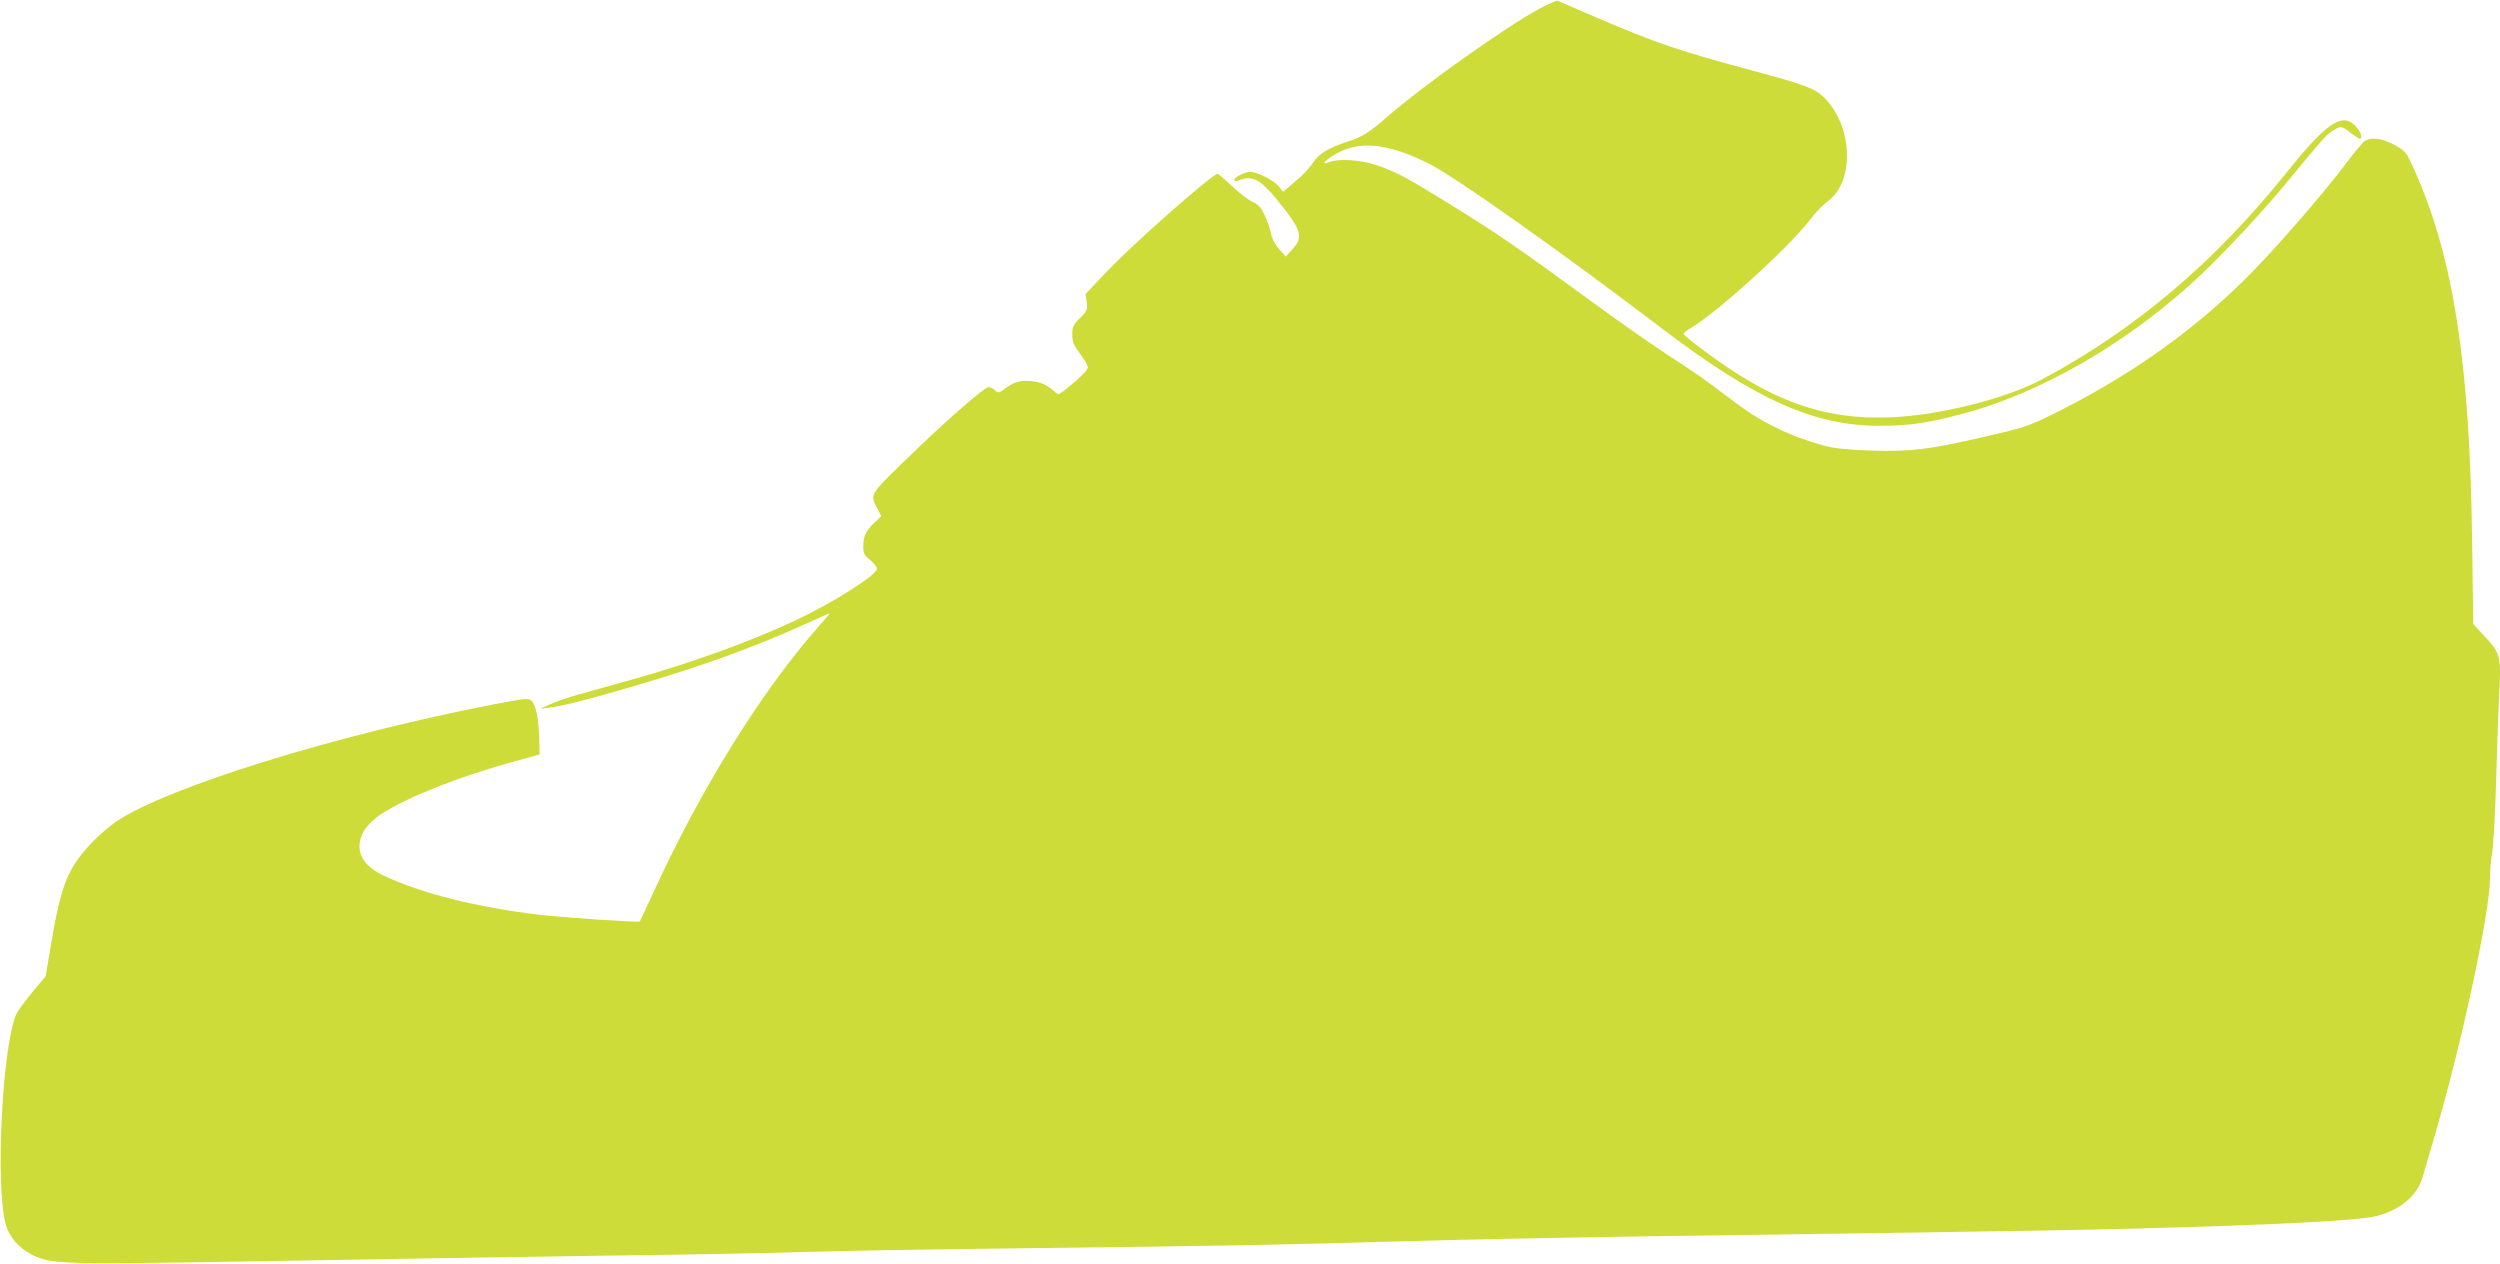
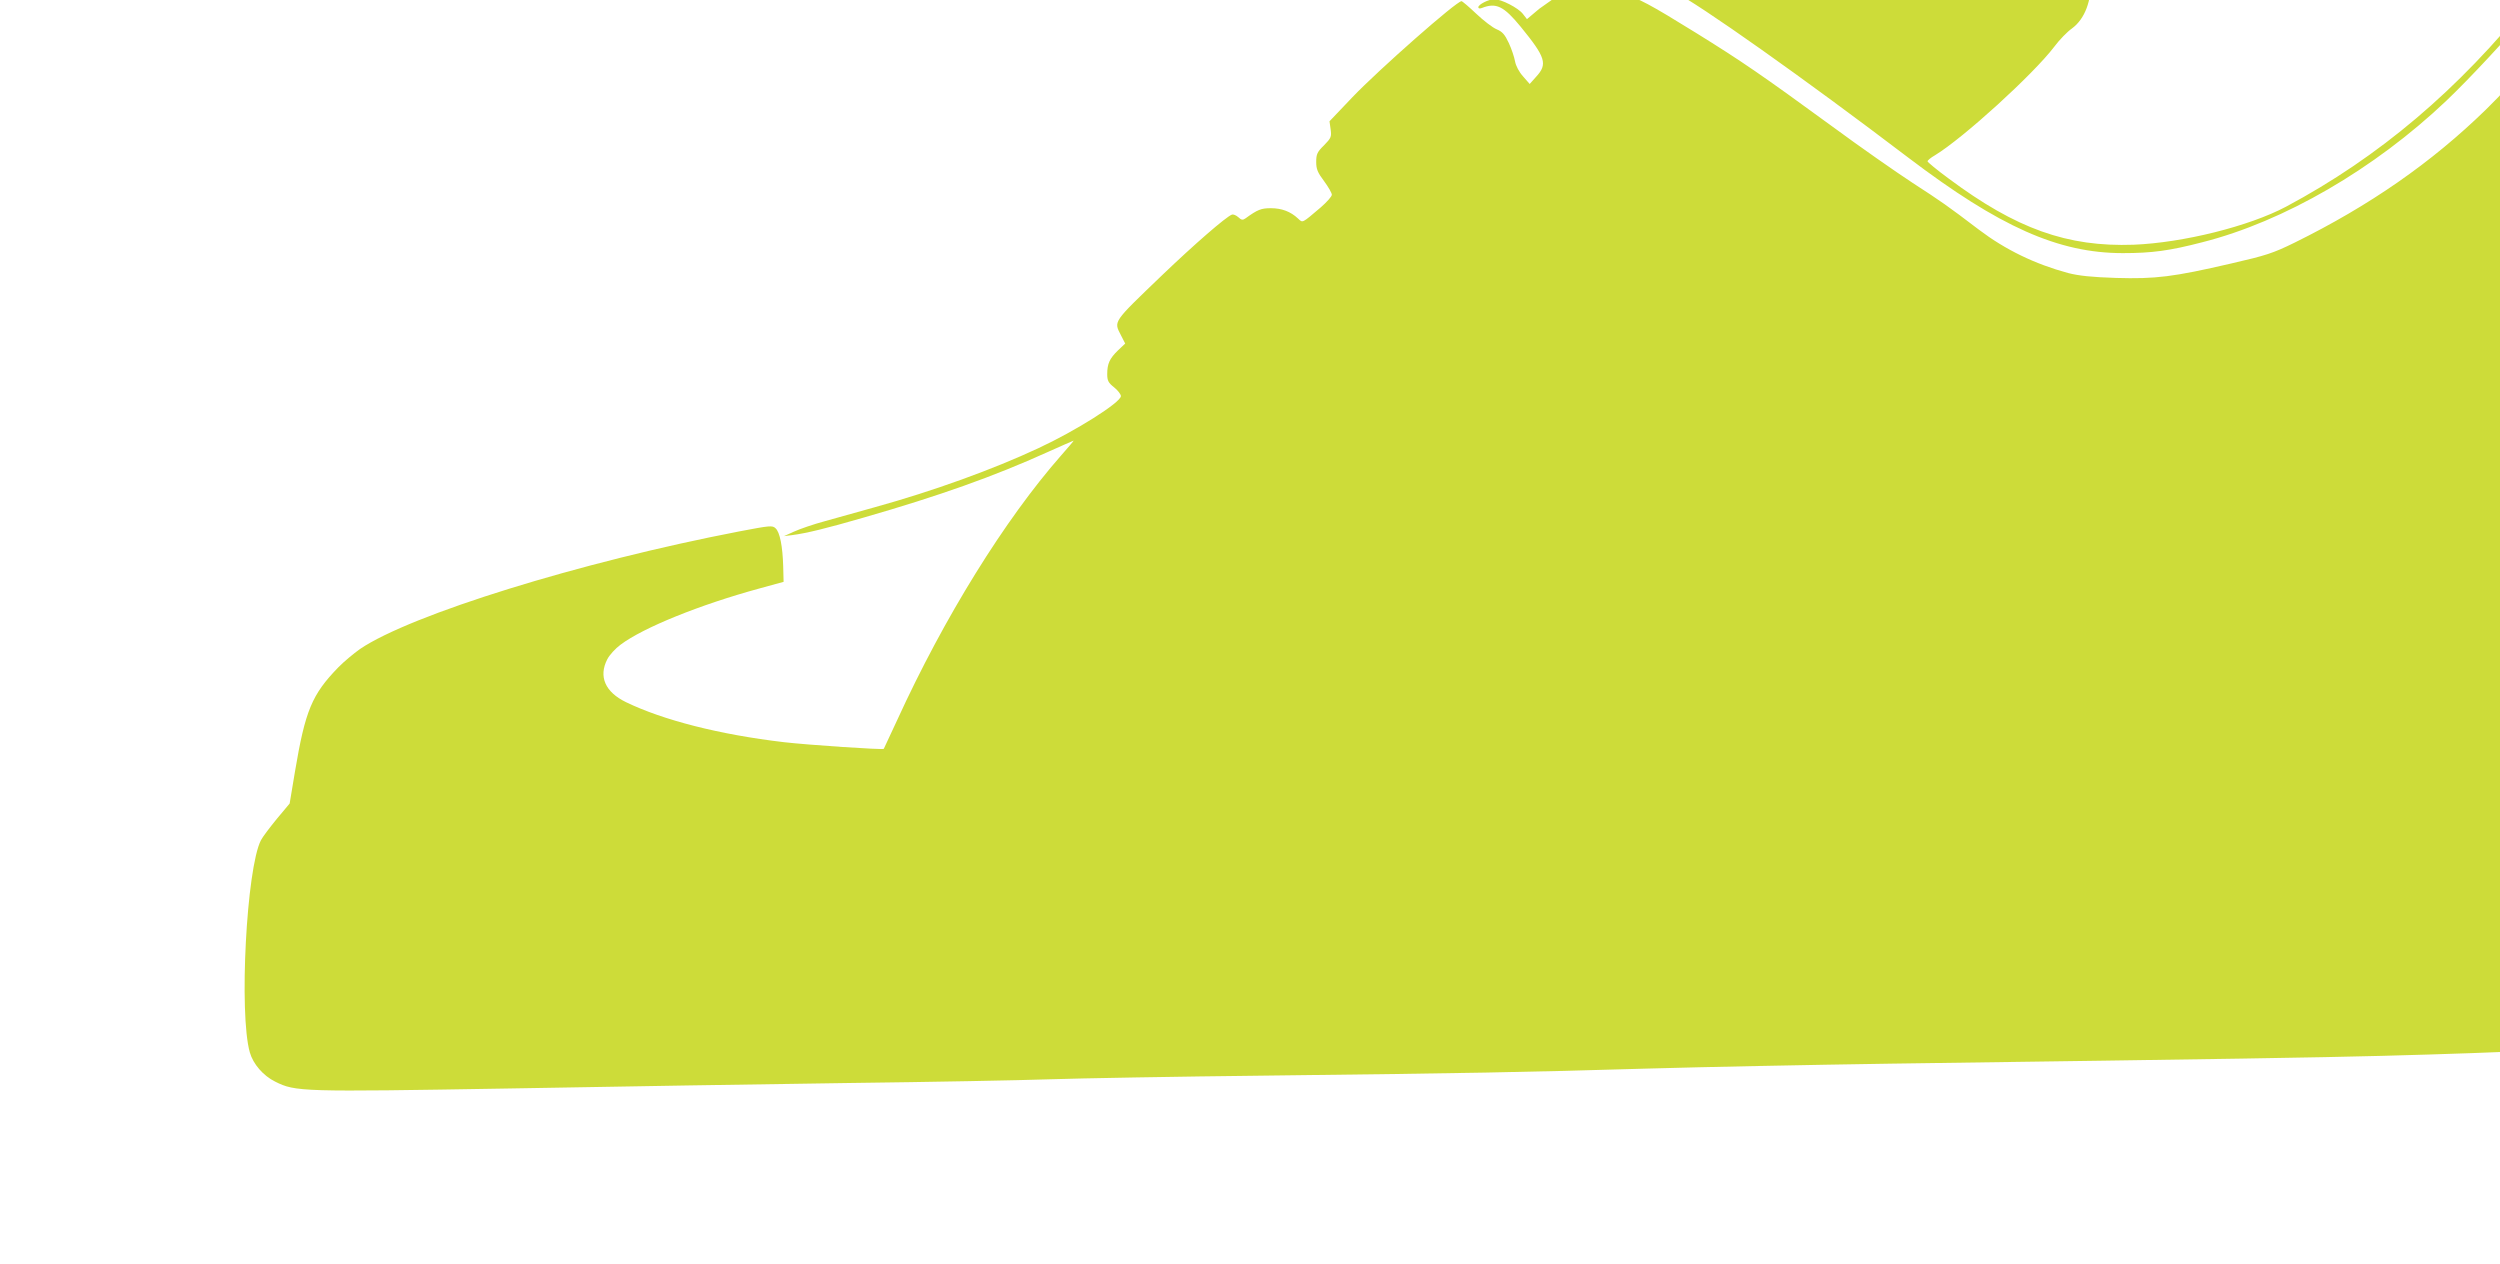
<svg xmlns="http://www.w3.org/2000/svg" version="1.0" width="1280pt" height="647pt" viewBox="0 0 1280 647" preserveAspectRatio="xMidYMid meet">
  <g transform="translate(0,647) scale(0.1,-0.1)" fill="#cddc39" stroke="none">
-     <path d="M7881 6425 c-170 -92 -591 -390 -776 -551 -95 -83 -132 -106 -205 -129 -98 -32 -148 -62 -178 -109 -15 -24 -55 -67 -90 -95 l-63 -53 -21 27 c-24 31 -110 75 -146 75 -29 0 -82 -27 -82 -41 0 -7 7 -8 18 -4 73 29 112 10 199 -96 128 -157 139 -191 79 -256 l-33 -37 -34 39 c-20 22 -37 54 -41 77 -4 22 -18 64 -32 94 -20 43 -33 58 -62 70 -20 8 -67 44 -105 80 -37 35 -71 64 -75 64 -26 0 -424 -351 -558 -491 l-118 -124 6 -42 c5 -38 2 -44 -34 -81 -35 -34 -40 -46 -40 -85 0 -37 7 -54 40 -98 22 -30 40 -61 40 -70 0 -9 -26 -38 -57 -65 -98 -83 -91 -80 -116 -57 -38 36 -84 53 -139 53 -50 0 -68 -7 -130 -52 -14 -10 -21 -9 -37 6 -11 10 -26 16 -33 13 -31 -12 -192 -152 -356 -309 -258 -248 -249 -235 -211 -310 l21 -41 -37 -35 c-43 -42 -55 -68 -55 -122 0 -33 6 -44 35 -67 19 -15 35 -36 35 -45 0 -32 -231 -178 -423 -267 -231 -108 -537 -219 -837 -302 -80 -22 -194 -54 -254 -71 -60 -16 -132 -41 -160 -54 l-51 -23 40 5 c77 10 178 35 368 90 389 112 667 211 941 335 72 32 132 59 134 59 2 0 -28 -35 -65 -77 -287 -327 -598 -828 -838 -1353 -37 -80 -68 -146 -69 -148 -6 -6 -390 20 -511 34 -331 39 -619 113 -809 205 -107 52 -141 131 -96 219 11 22 42 56 68 75 117 88 407 205 711 288 l124 34 -2 79 c-3 103 -17 175 -39 195 -16 16 -29 14 -187 -16 -815 -157 -1681 -426 -1941 -602 -32 -23 -83 -65 -111 -94 -135 -139 -169 -220 -222 -535 l-27 -162 -66 -79 c-36 -44 -73 -93 -81 -109 -74 -143 -113 -888 -57 -1086 17 -60 69 -120 130 -150 104 -52 132 -53 1199 -35 537 10 1318 22 1736 28 418 5 882 14 1030 19 149 5 650 14 1115 19 1029 12 1301 17 1950 36 278 8 834 19 1235 25 1812 25 2163 31 2520 40 687 18 1112 40 1210 61 130 29 222 105 250 206 9 32 37 128 62 213 136 461 282 1143 282 1315 0 44 5 103 11 130 6 28 15 192 20 365 5 173 12 374 16 446 10 191 6 209 -70 291 l-63 68 -6 440 c-12 896 -95 1431 -291 1875 -46 104 -48 105 -106 138 -60 33 -115 41 -150 22 -10 -5 -51 -54 -91 -107 -129 -173 -392 -474 -540 -618 -279 -272 -596 -492 -979 -681 -112 -55 -147 -66 -325 -107 -297 -69 -388 -80 -590 -74 -125 4 -190 11 -245 25 -170 46 -321 119 -457 222 -163 124 -192 144 -340 240 -84 55 -269 184 -410 288 -363 265 -462 333 -699 480 -241 149 -285 172 -388 207 -79 27 -192 34 -240 15 -44 -16 -29 4 27 38 123 75 272 60 483 -46 136 -68 674 -449 1204 -852 469 -356 770 -490 1100 -490 148 0 239 12 408 56 417 106 879 374 1247 723 124 118 320 329 426 458 190 231 205 248 239 271 43 29 50 28 95 -8 21 -16 42 -30 46 -30 16 0 10 27 -12 54 -69 88 -149 38 -359 -224 -372 -464 -778 -808 -1254 -1062 -190 -101 -529 -185 -781 -195 -339 -12 -601 81 -947 339 -60 44 -108 84 -108 88 0 5 17 19 38 31 145 88 505 416 611 556 26 35 67 77 90 93 137 100 128 383 -18 529 -48 48 -95 66 -359 137 -391 105 -502 143 -812 276 -102 44 -189 81 -195 84 -5 2 -48 -16 -94 -41z" />
+     <path d="M7881 6425 l-63 -53 -21 27 c-24 31 -110 75 -146 75 -29 0 -82 -27 -82 -41 0 -7 7 -8 18 -4 73 29 112 10 199 -96 128 -157 139 -191 79 -256 l-33 -37 -34 39 c-20 22 -37 54 -41 77 -4 22 -18 64 -32 94 -20 43 -33 58 -62 70 -20 8 -67 44 -105 80 -37 35 -71 64 -75 64 -26 0 -424 -351 -558 -491 l-118 -124 6 -42 c5 -38 2 -44 -34 -81 -35 -34 -40 -46 -40 -85 0 -37 7 -54 40 -98 22 -30 40 -61 40 -70 0 -9 -26 -38 -57 -65 -98 -83 -91 -80 -116 -57 -38 36 -84 53 -139 53 -50 0 -68 -7 -130 -52 -14 -10 -21 -9 -37 6 -11 10 -26 16 -33 13 -31 -12 -192 -152 -356 -309 -258 -248 -249 -235 -211 -310 l21 -41 -37 -35 c-43 -42 -55 -68 -55 -122 0 -33 6 -44 35 -67 19 -15 35 -36 35 -45 0 -32 -231 -178 -423 -267 -231 -108 -537 -219 -837 -302 -80 -22 -194 -54 -254 -71 -60 -16 -132 -41 -160 -54 l-51 -23 40 5 c77 10 178 35 368 90 389 112 667 211 941 335 72 32 132 59 134 59 2 0 -28 -35 -65 -77 -287 -327 -598 -828 -838 -1353 -37 -80 -68 -146 -69 -148 -6 -6 -390 20 -511 34 -331 39 -619 113 -809 205 -107 52 -141 131 -96 219 11 22 42 56 68 75 117 88 407 205 711 288 l124 34 -2 79 c-3 103 -17 175 -39 195 -16 16 -29 14 -187 -16 -815 -157 -1681 -426 -1941 -602 -32 -23 -83 -65 -111 -94 -135 -139 -169 -220 -222 -535 l-27 -162 -66 -79 c-36 -44 -73 -93 -81 -109 -74 -143 -113 -888 -57 -1086 17 -60 69 -120 130 -150 104 -52 132 -53 1199 -35 537 10 1318 22 1736 28 418 5 882 14 1030 19 149 5 650 14 1115 19 1029 12 1301 17 1950 36 278 8 834 19 1235 25 1812 25 2163 31 2520 40 687 18 1112 40 1210 61 130 29 222 105 250 206 9 32 37 128 62 213 136 461 282 1143 282 1315 0 44 5 103 11 130 6 28 15 192 20 365 5 173 12 374 16 446 10 191 6 209 -70 291 l-63 68 -6 440 c-12 896 -95 1431 -291 1875 -46 104 -48 105 -106 138 -60 33 -115 41 -150 22 -10 -5 -51 -54 -91 -107 -129 -173 -392 -474 -540 -618 -279 -272 -596 -492 -979 -681 -112 -55 -147 -66 -325 -107 -297 -69 -388 -80 -590 -74 -125 4 -190 11 -245 25 -170 46 -321 119 -457 222 -163 124 -192 144 -340 240 -84 55 -269 184 -410 288 -363 265 -462 333 -699 480 -241 149 -285 172 -388 207 -79 27 -192 34 -240 15 -44 -16 -29 4 27 38 123 75 272 60 483 -46 136 -68 674 -449 1204 -852 469 -356 770 -490 1100 -490 148 0 239 12 408 56 417 106 879 374 1247 723 124 118 320 329 426 458 190 231 205 248 239 271 43 29 50 28 95 -8 21 -16 42 -30 46 -30 16 0 10 27 -12 54 -69 88 -149 38 -359 -224 -372 -464 -778 -808 -1254 -1062 -190 -101 -529 -185 -781 -195 -339 -12 -601 81 -947 339 -60 44 -108 84 -108 88 0 5 17 19 38 31 145 88 505 416 611 556 26 35 67 77 90 93 137 100 128 383 -18 529 -48 48 -95 66 -359 137 -391 105 -502 143 -812 276 -102 44 -189 81 -195 84 -5 2 -48 -16 -94 -41z" />
  </g>
</svg>